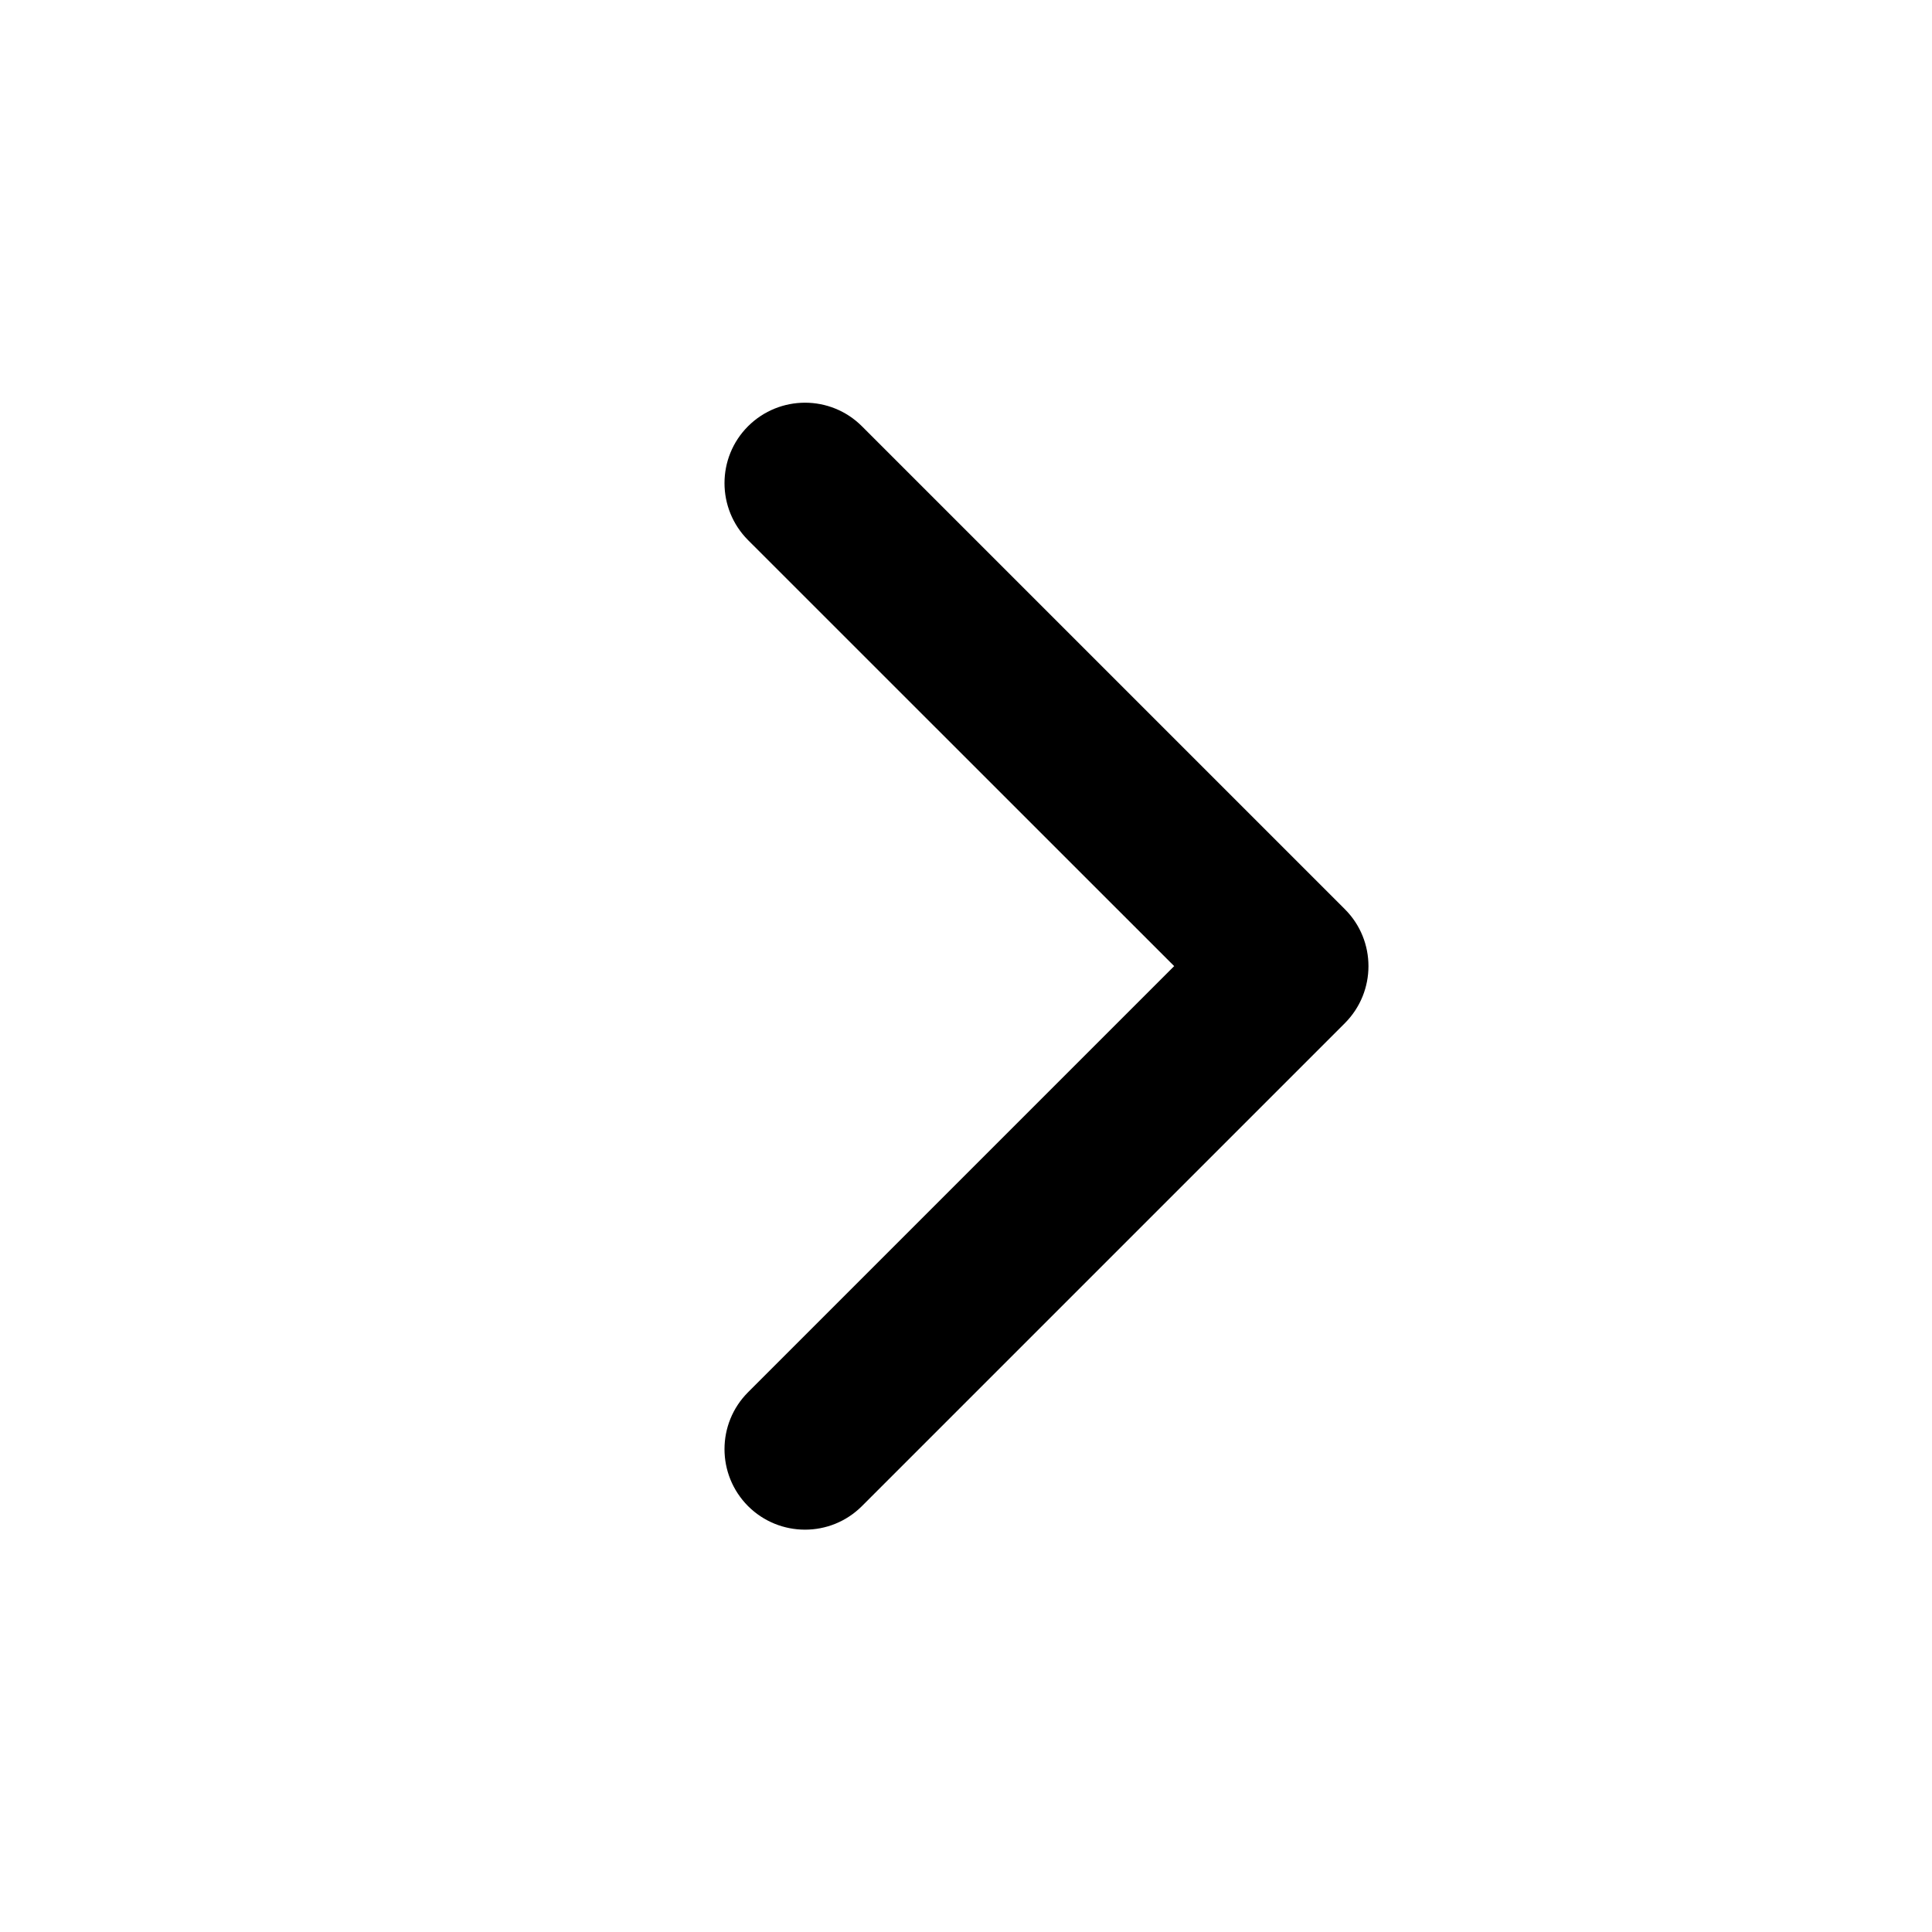
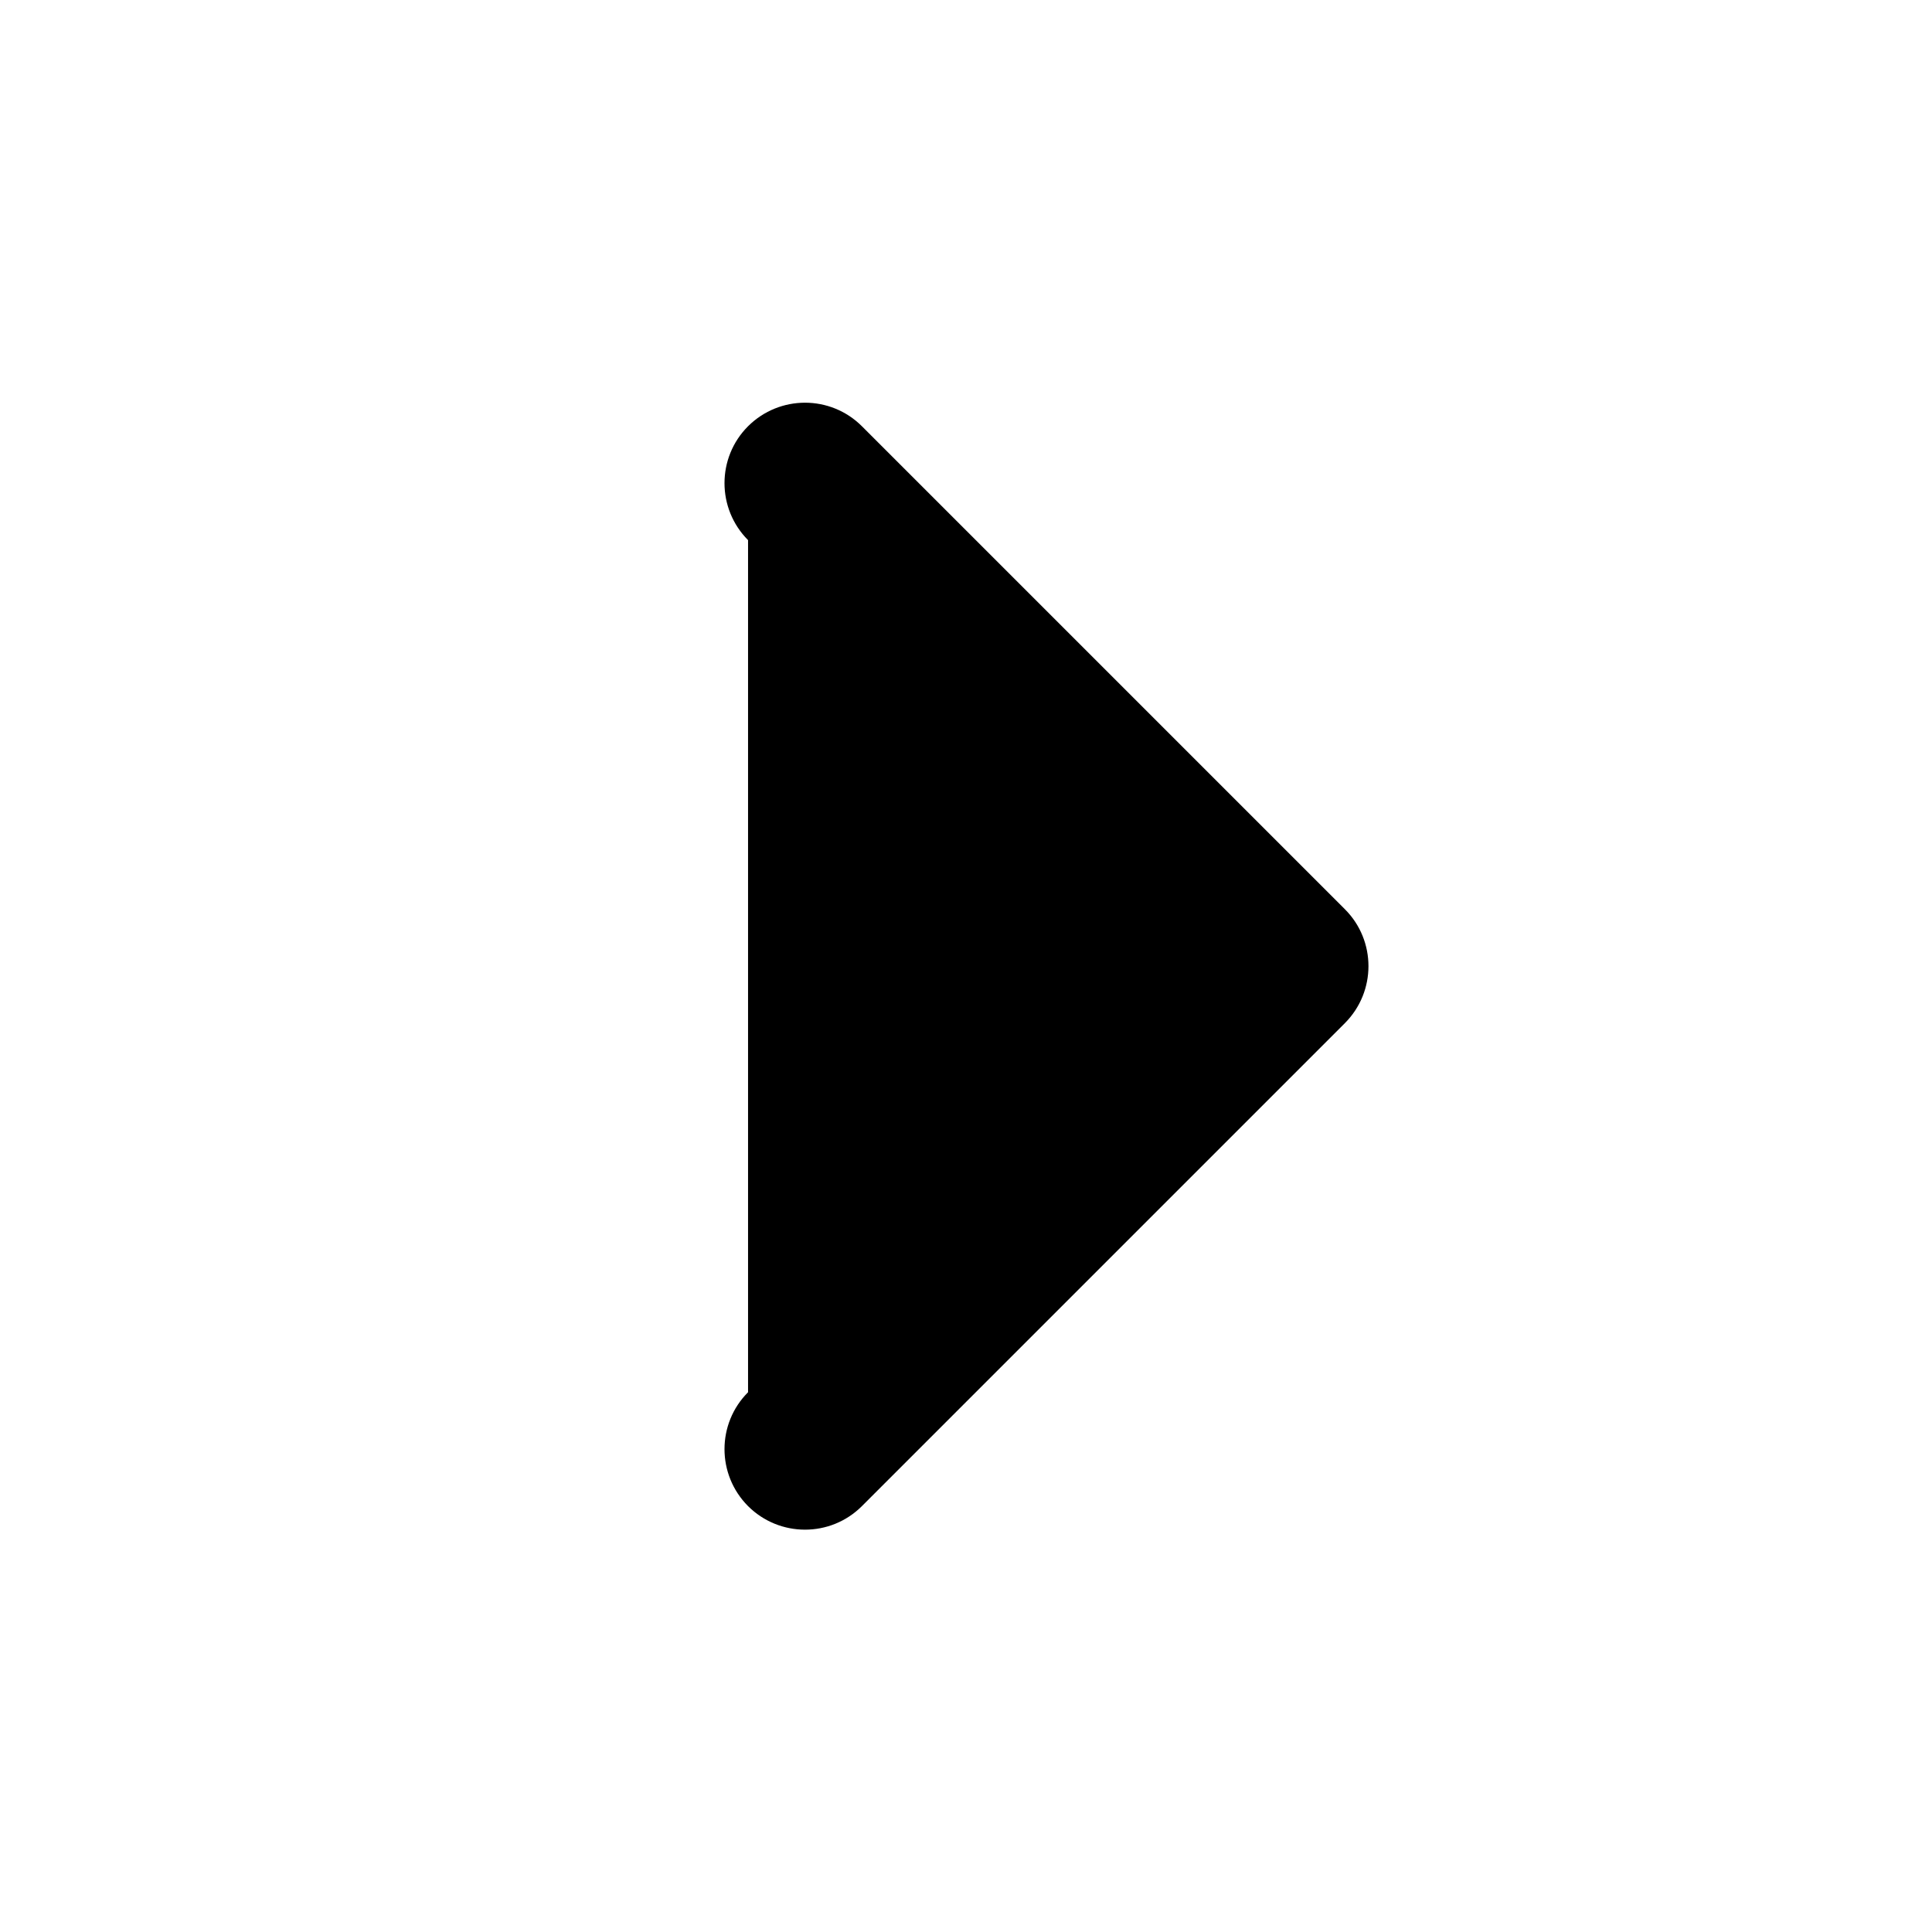
<svg xmlns="http://www.w3.org/2000/svg" width="16" height="16" viewBox="0 0 16 16" fill="none">
-   <path d="M6.195 12.473C5.935 12.212 5.935 11.79 6.195 11.53L9.724 8.001L6.195 4.473C5.935 4.212 5.935 3.79 6.195 3.53C6.456 3.27 6.878 3.27 7.138 3.53L11.138 7.53C11.398 7.79 11.398 8.212 11.138 8.473L7.138 12.473C6.878 12.733 6.456 12.733 6.195 12.473Z" fill="black" />
+   <path d="M6.195 12.473C5.935 12.212 5.935 11.79 6.195 11.53L6.195 4.473C5.935 4.212 5.935 3.79 6.195 3.53C6.456 3.27 6.878 3.27 7.138 3.53L11.138 7.53C11.398 7.79 11.398 8.212 11.138 8.473L7.138 12.473C6.878 12.733 6.456 12.733 6.195 12.473Z" fill="black" />
</svg>